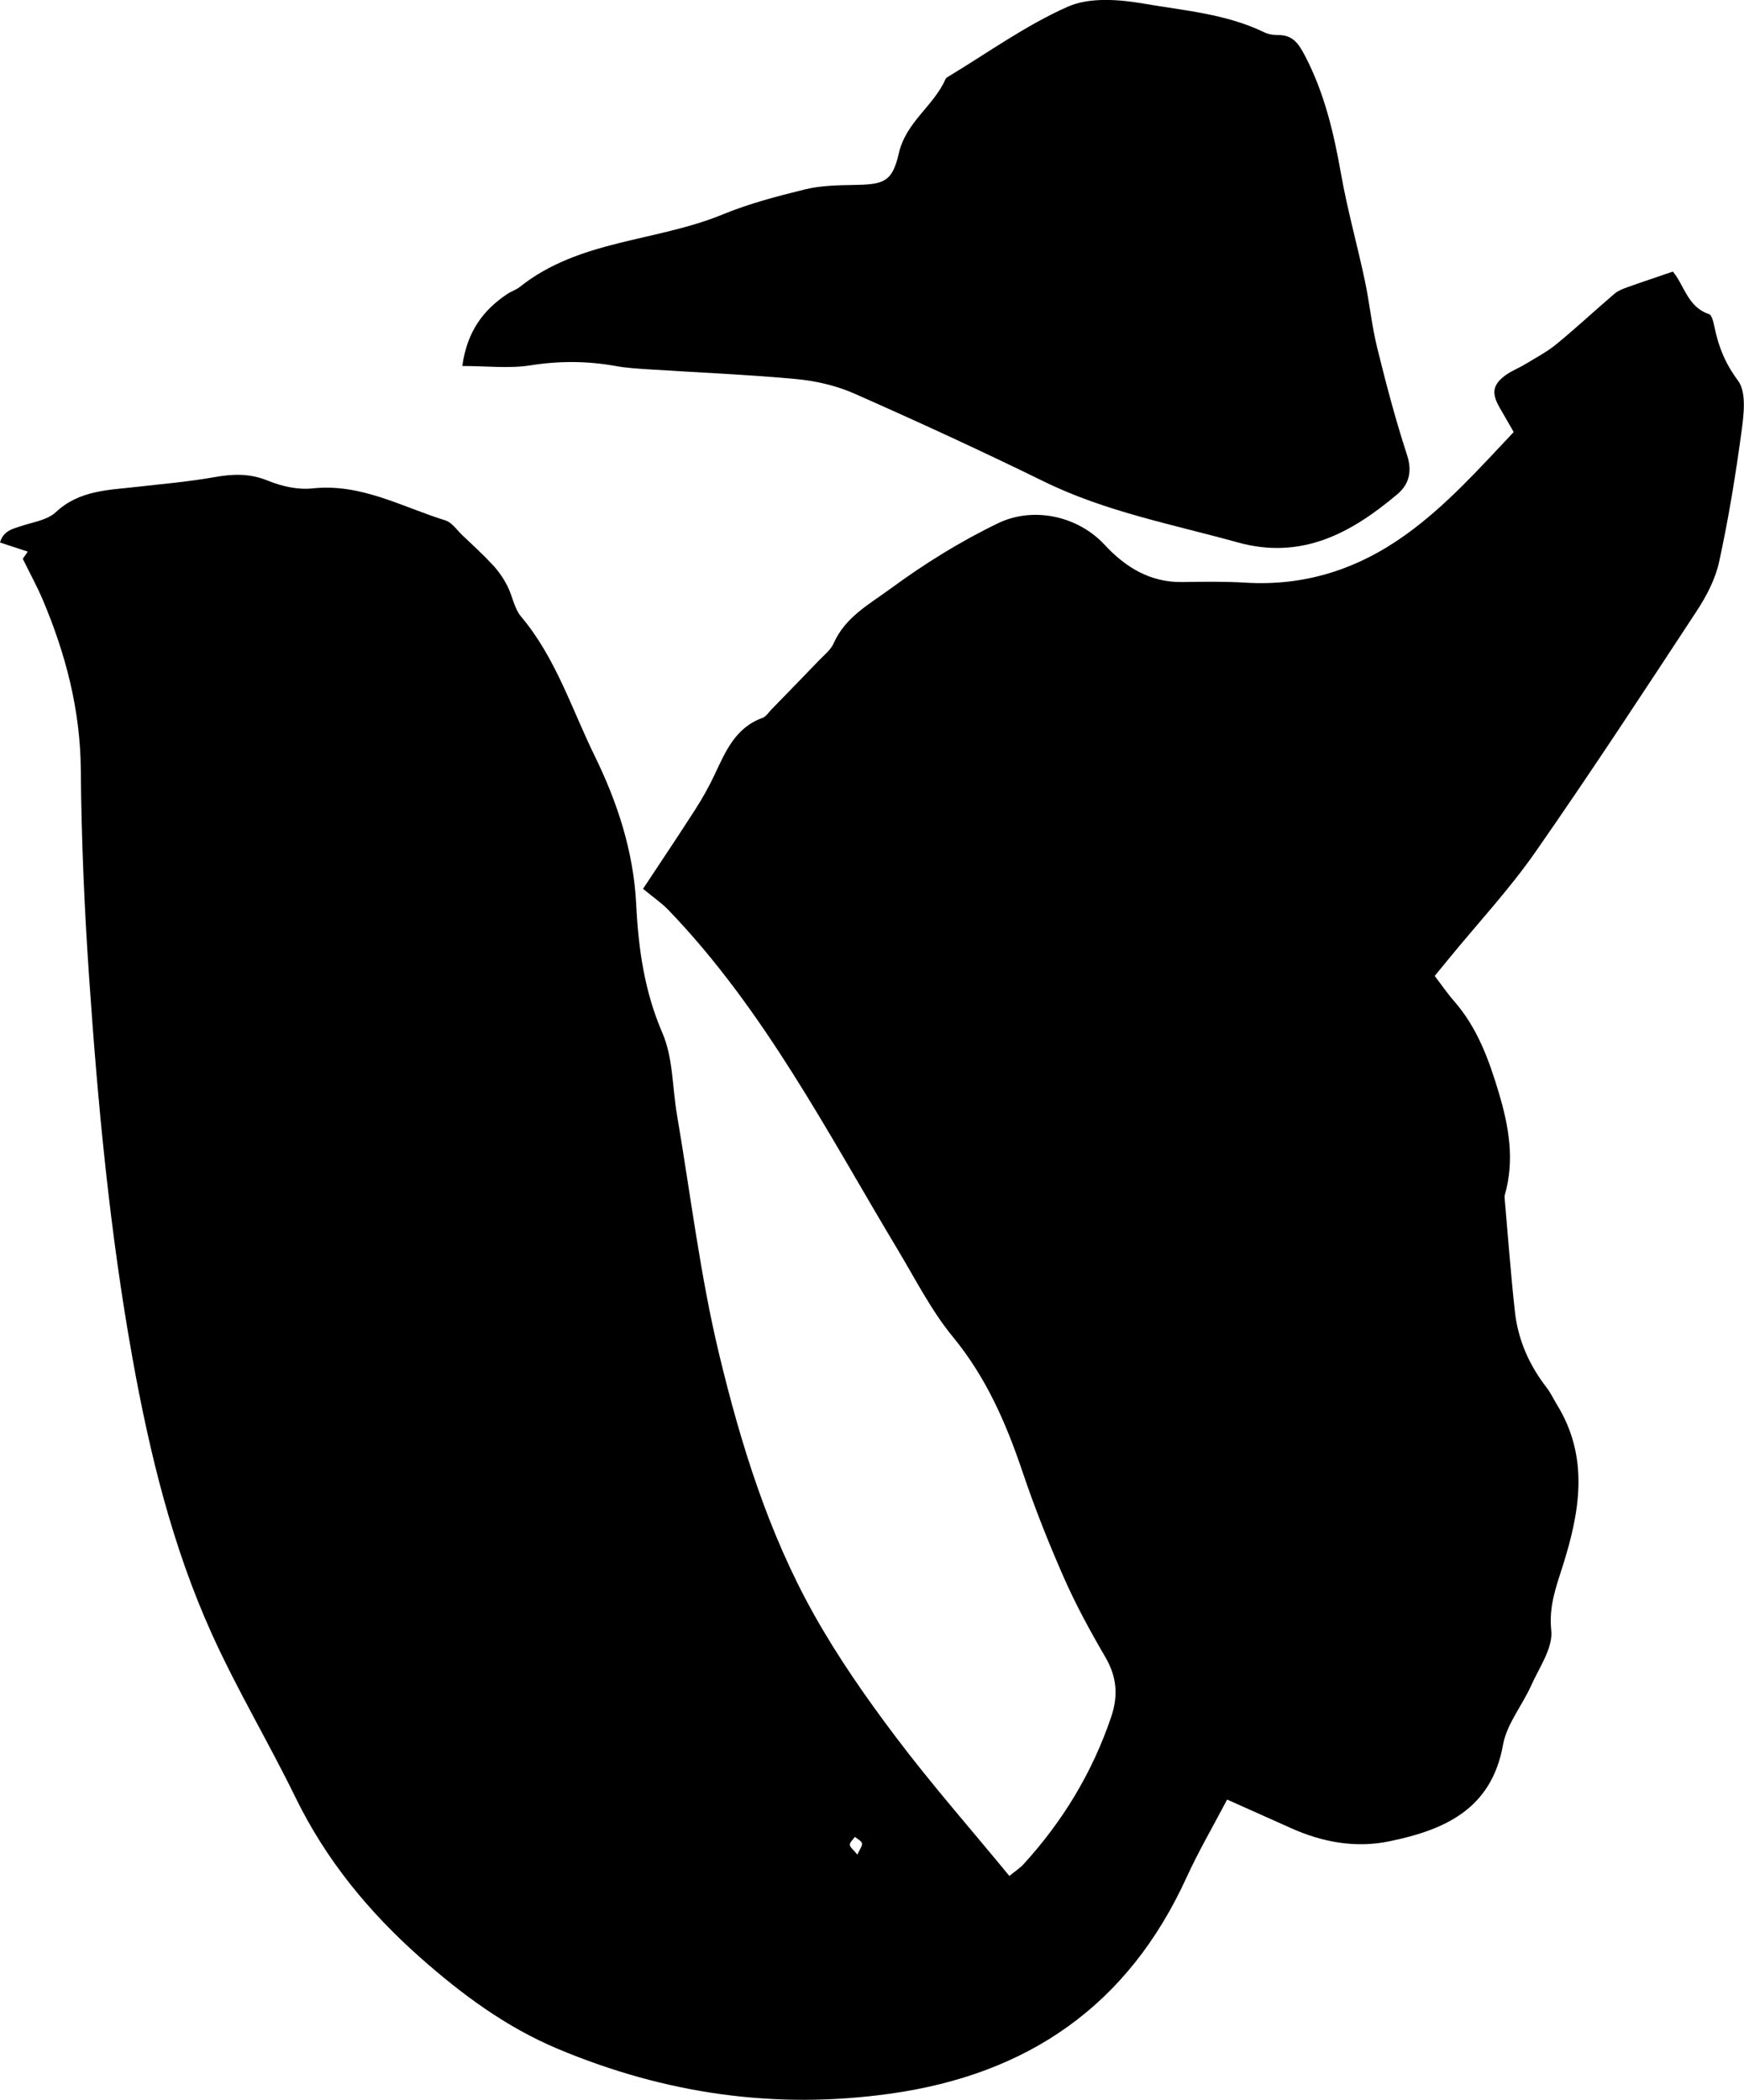
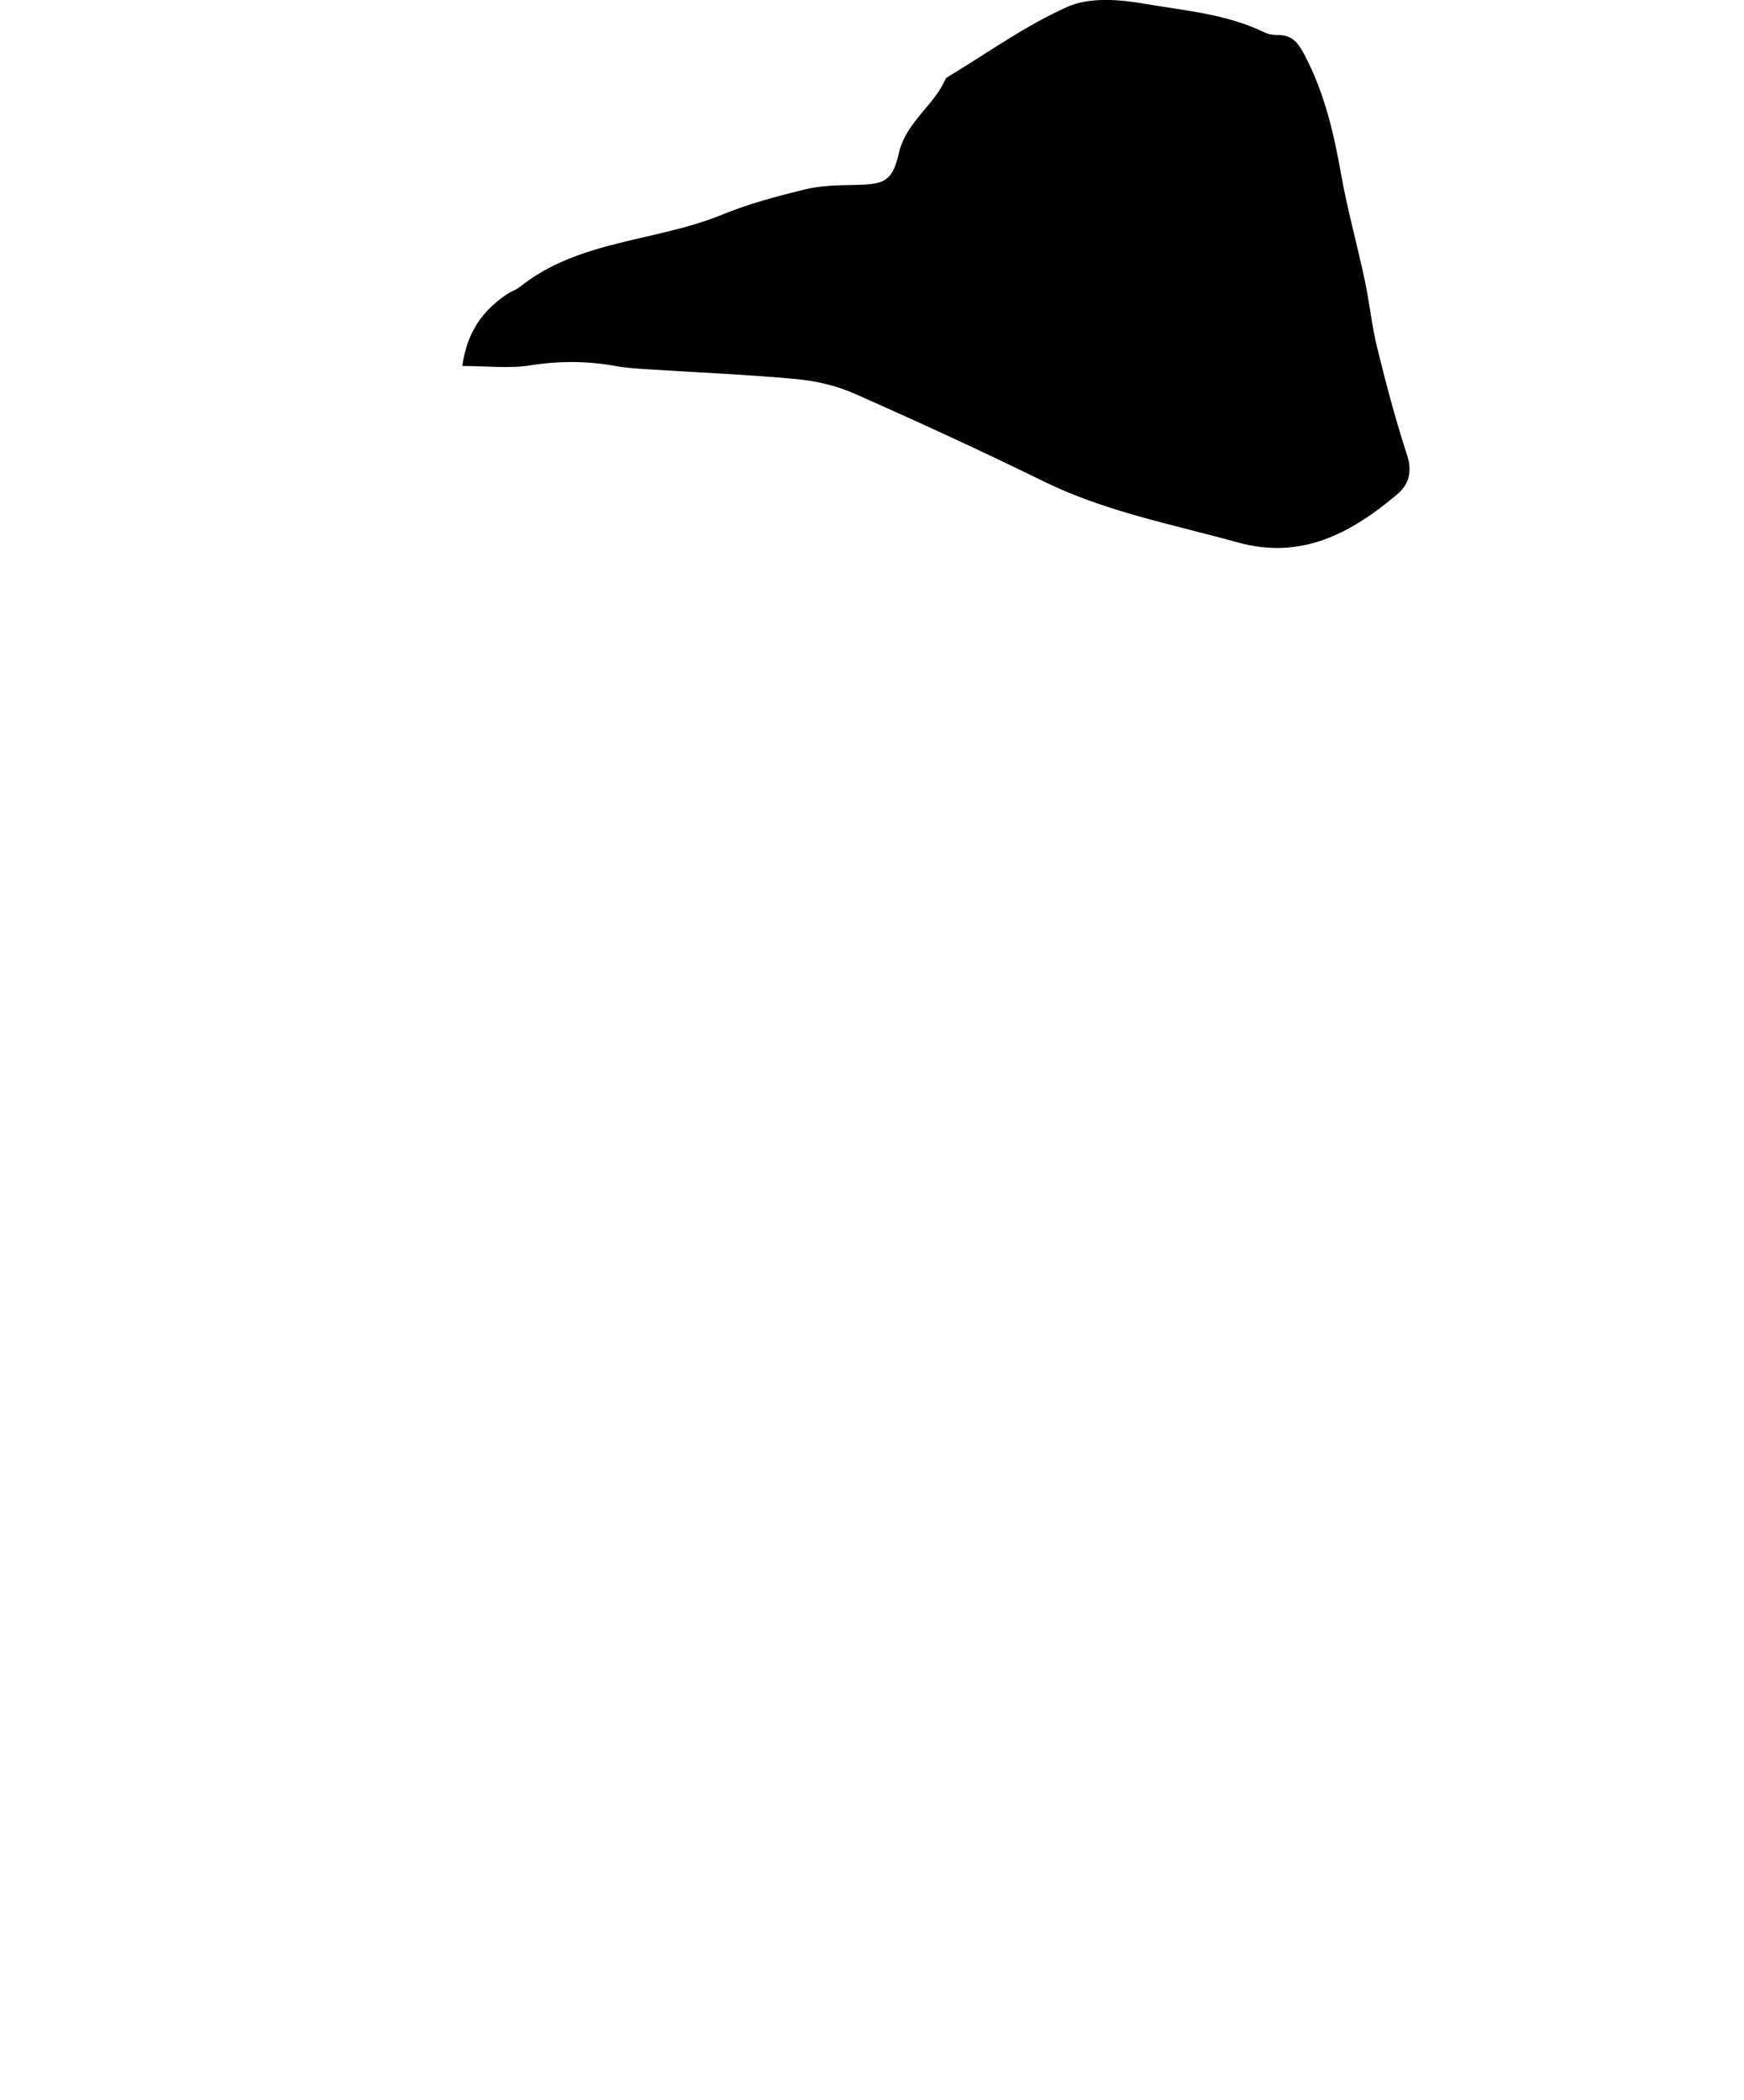
<svg xmlns="http://www.w3.org/2000/svg" id="a" viewBox="0 0 273.06 328.75">
-   <path d="M3.56,87.49c.09-.13,.33-.47,.79-1.13-1.52-.5-2.84-.93-4.35-1.43,.53-1.85,1.98-2.13,3.37-2.59,1.83-.61,4.04-.92,5.35-2.14,3.74-3.51,8.36-3.47,12.91-4,4.01-.46,8.03-.8,12-1.51,2.88-.51,5.51-.59,8.33,.57,2.15,.88,4.71,1.45,6.99,1.2,7.59-.81,13.98,2.9,20.78,5.01,1.03,.32,1.8,1.5,2.65,2.31,1.61,1.53,3.26,3.03,4.77,4.66,.89,.96,1.66,2.07,2.26,3.23,.82,1.59,1.09,3.58,2.2,4.89,5.42,6.45,7.9,14.43,11.51,21.8,3.55,7.26,6.08,14.94,6.49,23.21,.34,6.87,1.27,13.61,4.1,20.14,1.68,3.87,1.55,8.51,2.28,12.79,2.14,12.55,3.65,25.26,6.63,37.61,3.37,13.97,7.66,27.81,14.72,40.46,3.78,6.77,8.27,13.21,12.95,19.41,5.57,7.38,11.69,14.34,17.75,21.71,.92-.76,1.66-1.23,2.23-1.85,6.14-6.73,10.76-14.35,13.7-23.02,1.15-3.38,.89-6.33-.92-9.42-2.34-4.01-4.58-8.11-6.45-12.35-2.41-5.48-4.63-11.06-6.54-16.74-2.56-7.58-5.68-14.71-10.86-21.01-3.39-4.12-5.86-9.02-8.63-13.64-11.02-18.36-20.85-37.52-35.89-53.17-1.13-1.17-2.51-2.1-4-3.34,2.94-4.45,5.6-8.4,8.17-12.41,1.12-1.75,2.15-3.57,3.03-5.45,1.72-3.65,3.27-7.39,7.53-8.91,.51-.18,.88-.79,1.29-1.22,2.5-2.57,5.01-5.14,7.5-7.74,.83-.86,1.87-1.67,2.33-2.71,1.82-4.11,5.51-6.06,8.9-8.55,5.34-3.92,10.9-7.38,16.85-10.25,5.55-2.67,12.52-1.11,16.68,3.39,3.24,3.5,7.13,5.91,12.18,5.82,3.3-.05,6.61-.1,9.89,.1,9.33,.56,17.59-2.12,25.14-7.56,6.26-4.51,11.33-10.19,16.83-16.02-.77-1.34-1.5-2.59-2.22-3.86-1.27-2.23-1.09-3.51,.89-5,.95-.71,2.11-1.14,3.13-1.76,1.66-1.01,3.4-1.92,4.89-3.14,3.11-2.55,6.05-5.3,9.11-7.91,.54-.46,1.28-.74,1.96-.99,2.23-.8,4.49-1.54,7.16-2.46,1.74,2.03,2.31,5.57,5.65,6.65,.46,.15,.71,1.28,.86,1.99,.62,3.09,1.69,5.75,3.69,8.43,1.37,1.83,.9,5.41,.53,8.11-.92,6.8-2.03,13.58-3.49,20.28-.59,2.7-1.98,5.36-3.52,7.7-8.31,12.66-16.61,25.33-25.27,37.75-4.02,5.76-8.85,10.96-13.32,16.41-.75,.92-1.5,1.84-2.42,2.95,1.06,1.38,1.98,2.74,3.05,3.96,3.65,4.17,5.45,9.18,7.01,14.4,1.57,5.27,2.47,10.47,.93,15.88-.08,.28-.04,.6-.01,.9,.51,5.81,.94,11.63,1.58,17.43,.49,4.4,2.23,8.35,4.96,11.87,.63,.81,1.06,1.76,1.6,2.64,5.13,8.31,3.61,16.86,.88,25.44-1.03,3.23-2.14,6.22-1.75,9.94,.29,2.75-1.89,5.82-3.16,8.66-1.4,3.12-3.81,6-4.39,9.24-1.82,10.17-9.24,13.35-17.81,15.12-5.26,1.09-10.45,.15-15.37-2.06-3.26-1.46-6.52-2.91-10.02-4.48-2.25,4.29-4.51,8.16-6.36,12.21-9.14,20.01-24.78,30.82-46.41,33.84-18.04,2.52-35.22,.01-51.93-6.98-8.16-3.41-15.1-8.55-21.64-14.34-8.05-7.13-14.75-15.28-19.51-25.03-4.21-8.62-9.16-16.89-13.11-25.62-6.21-13.73-9.76-28.35-12.42-43.13-3.56-19.79-5.44-39.8-6.81-59.84-.74-10.76-1.2-21.56-1.29-32.35-.08-9.36-2.36-18.09-5.95-26.58-.9-2.12-2.01-4.14-3.15-6.45Zm130.68,202.86c.38-.87,.82-1.39,.72-1.77-.11-.41-.72-.68-1.11-1.01-.28,.41-.8,.83-.79,1.23,.02,.4,.56,.78,1.18,1.55Z" />
  <path d="M72.38,57.31c.76-5.47,3.31-8.79,7.07-11.3,.62-.41,1.38-.64,1.95-1.1,9.28-7.4,21.33-7.05,31.73-11.33,4.13-1.7,8.52-2.85,12.87-3.92,2.43-.6,5.02-.66,7.54-.7,4.78-.07,6.15-.39,7.19-4.96,1.13-4.92,5.46-7.4,7.31-11.62,.06-.13,.19-.24,.31-.31,6.24-3.76,12.22-8.09,18.83-11.02,3.41-1.51,8.04-1.15,11.91-.48,6.31,1.09,12.83,1.59,18.75,4.44,.65,.32,1.45,.49,2.18,.48,2.31-.06,3.25,1.23,4.27,3.18,3.08,5.87,4.54,12.13,5.68,18.58,.99,5.58,2.53,11.06,3.71,16.61,.75,3.51,1.09,7.11,1.95,10.59,1.39,5.65,2.88,11.29,4.68,16.81,.84,2.58,.27,4.59-1.49,6.08-7.21,6.1-14.99,10.36-25.02,7.58-10.23-2.84-20.7-4.8-30.36-9.54-9.81-4.81-19.75-9.38-29.74-13.79-2.82-1.24-6-1.96-9.08-2.25-7.74-.71-15.51-1.03-23.27-1.53-1.64-.11-3.3-.21-4.91-.5-4.47-.81-8.87-.83-13.4-.11-3.31,.52-6.77,.1-10.7,.1Z" />
</svg>